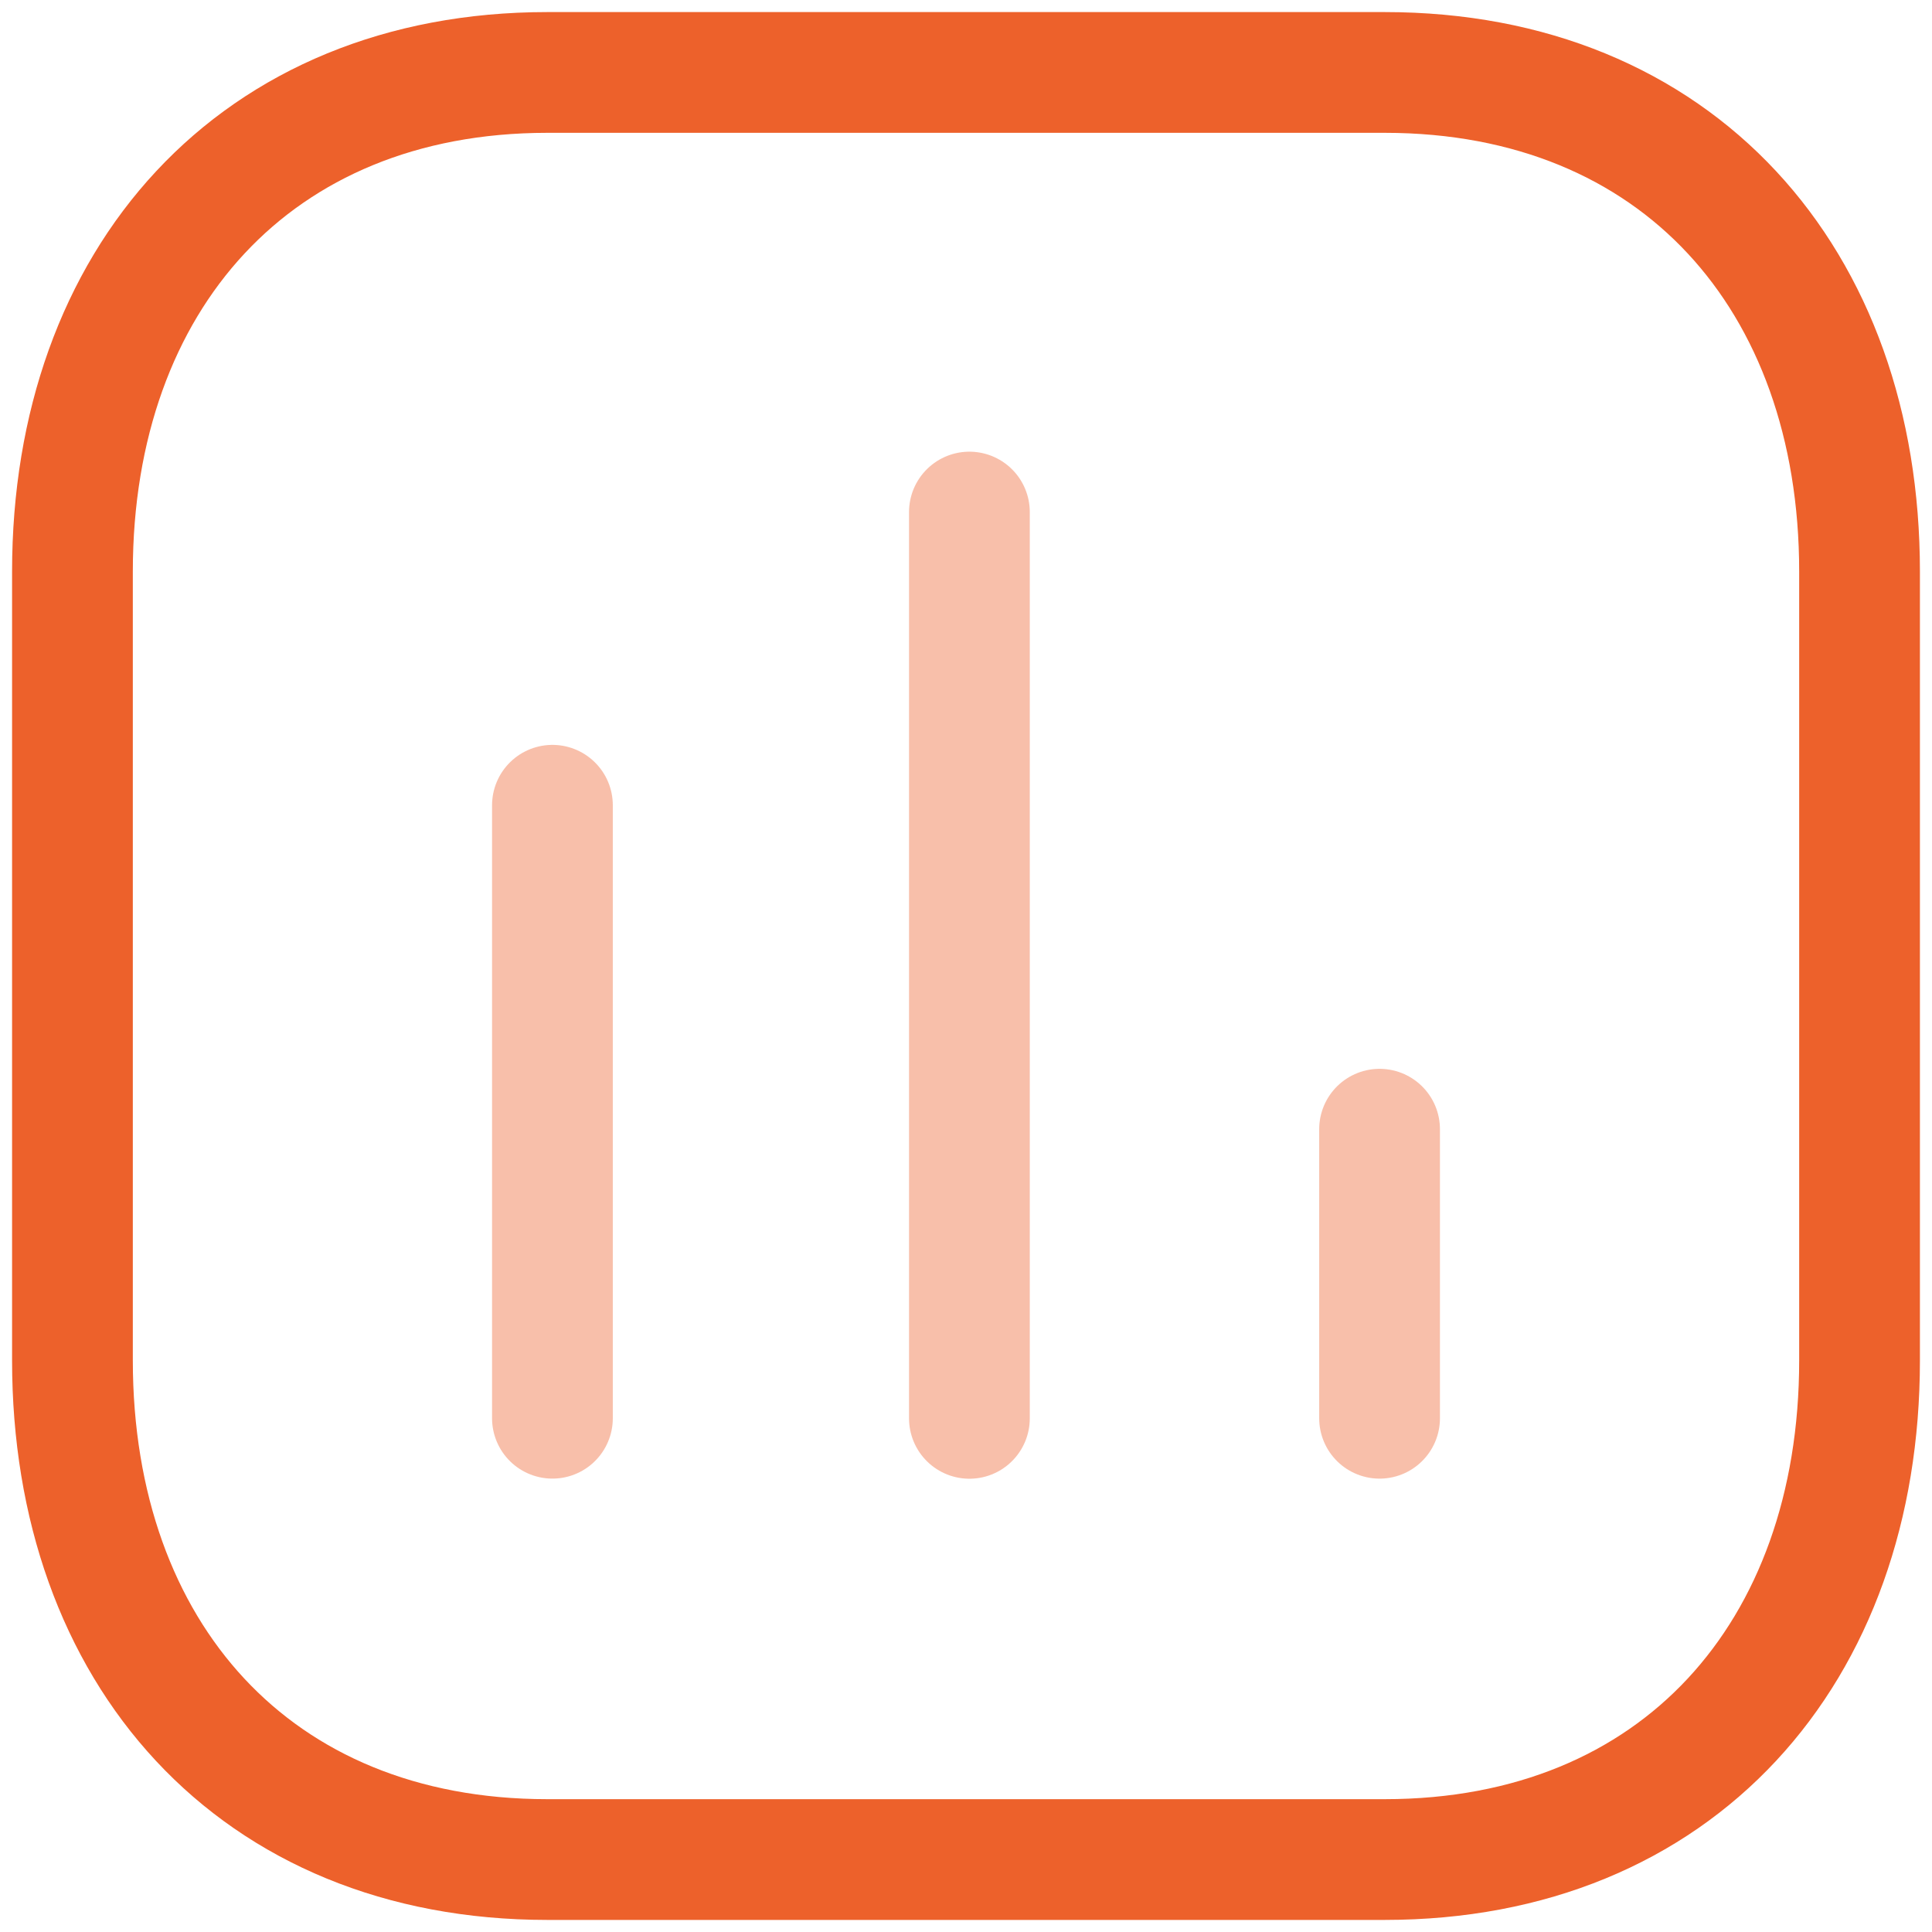
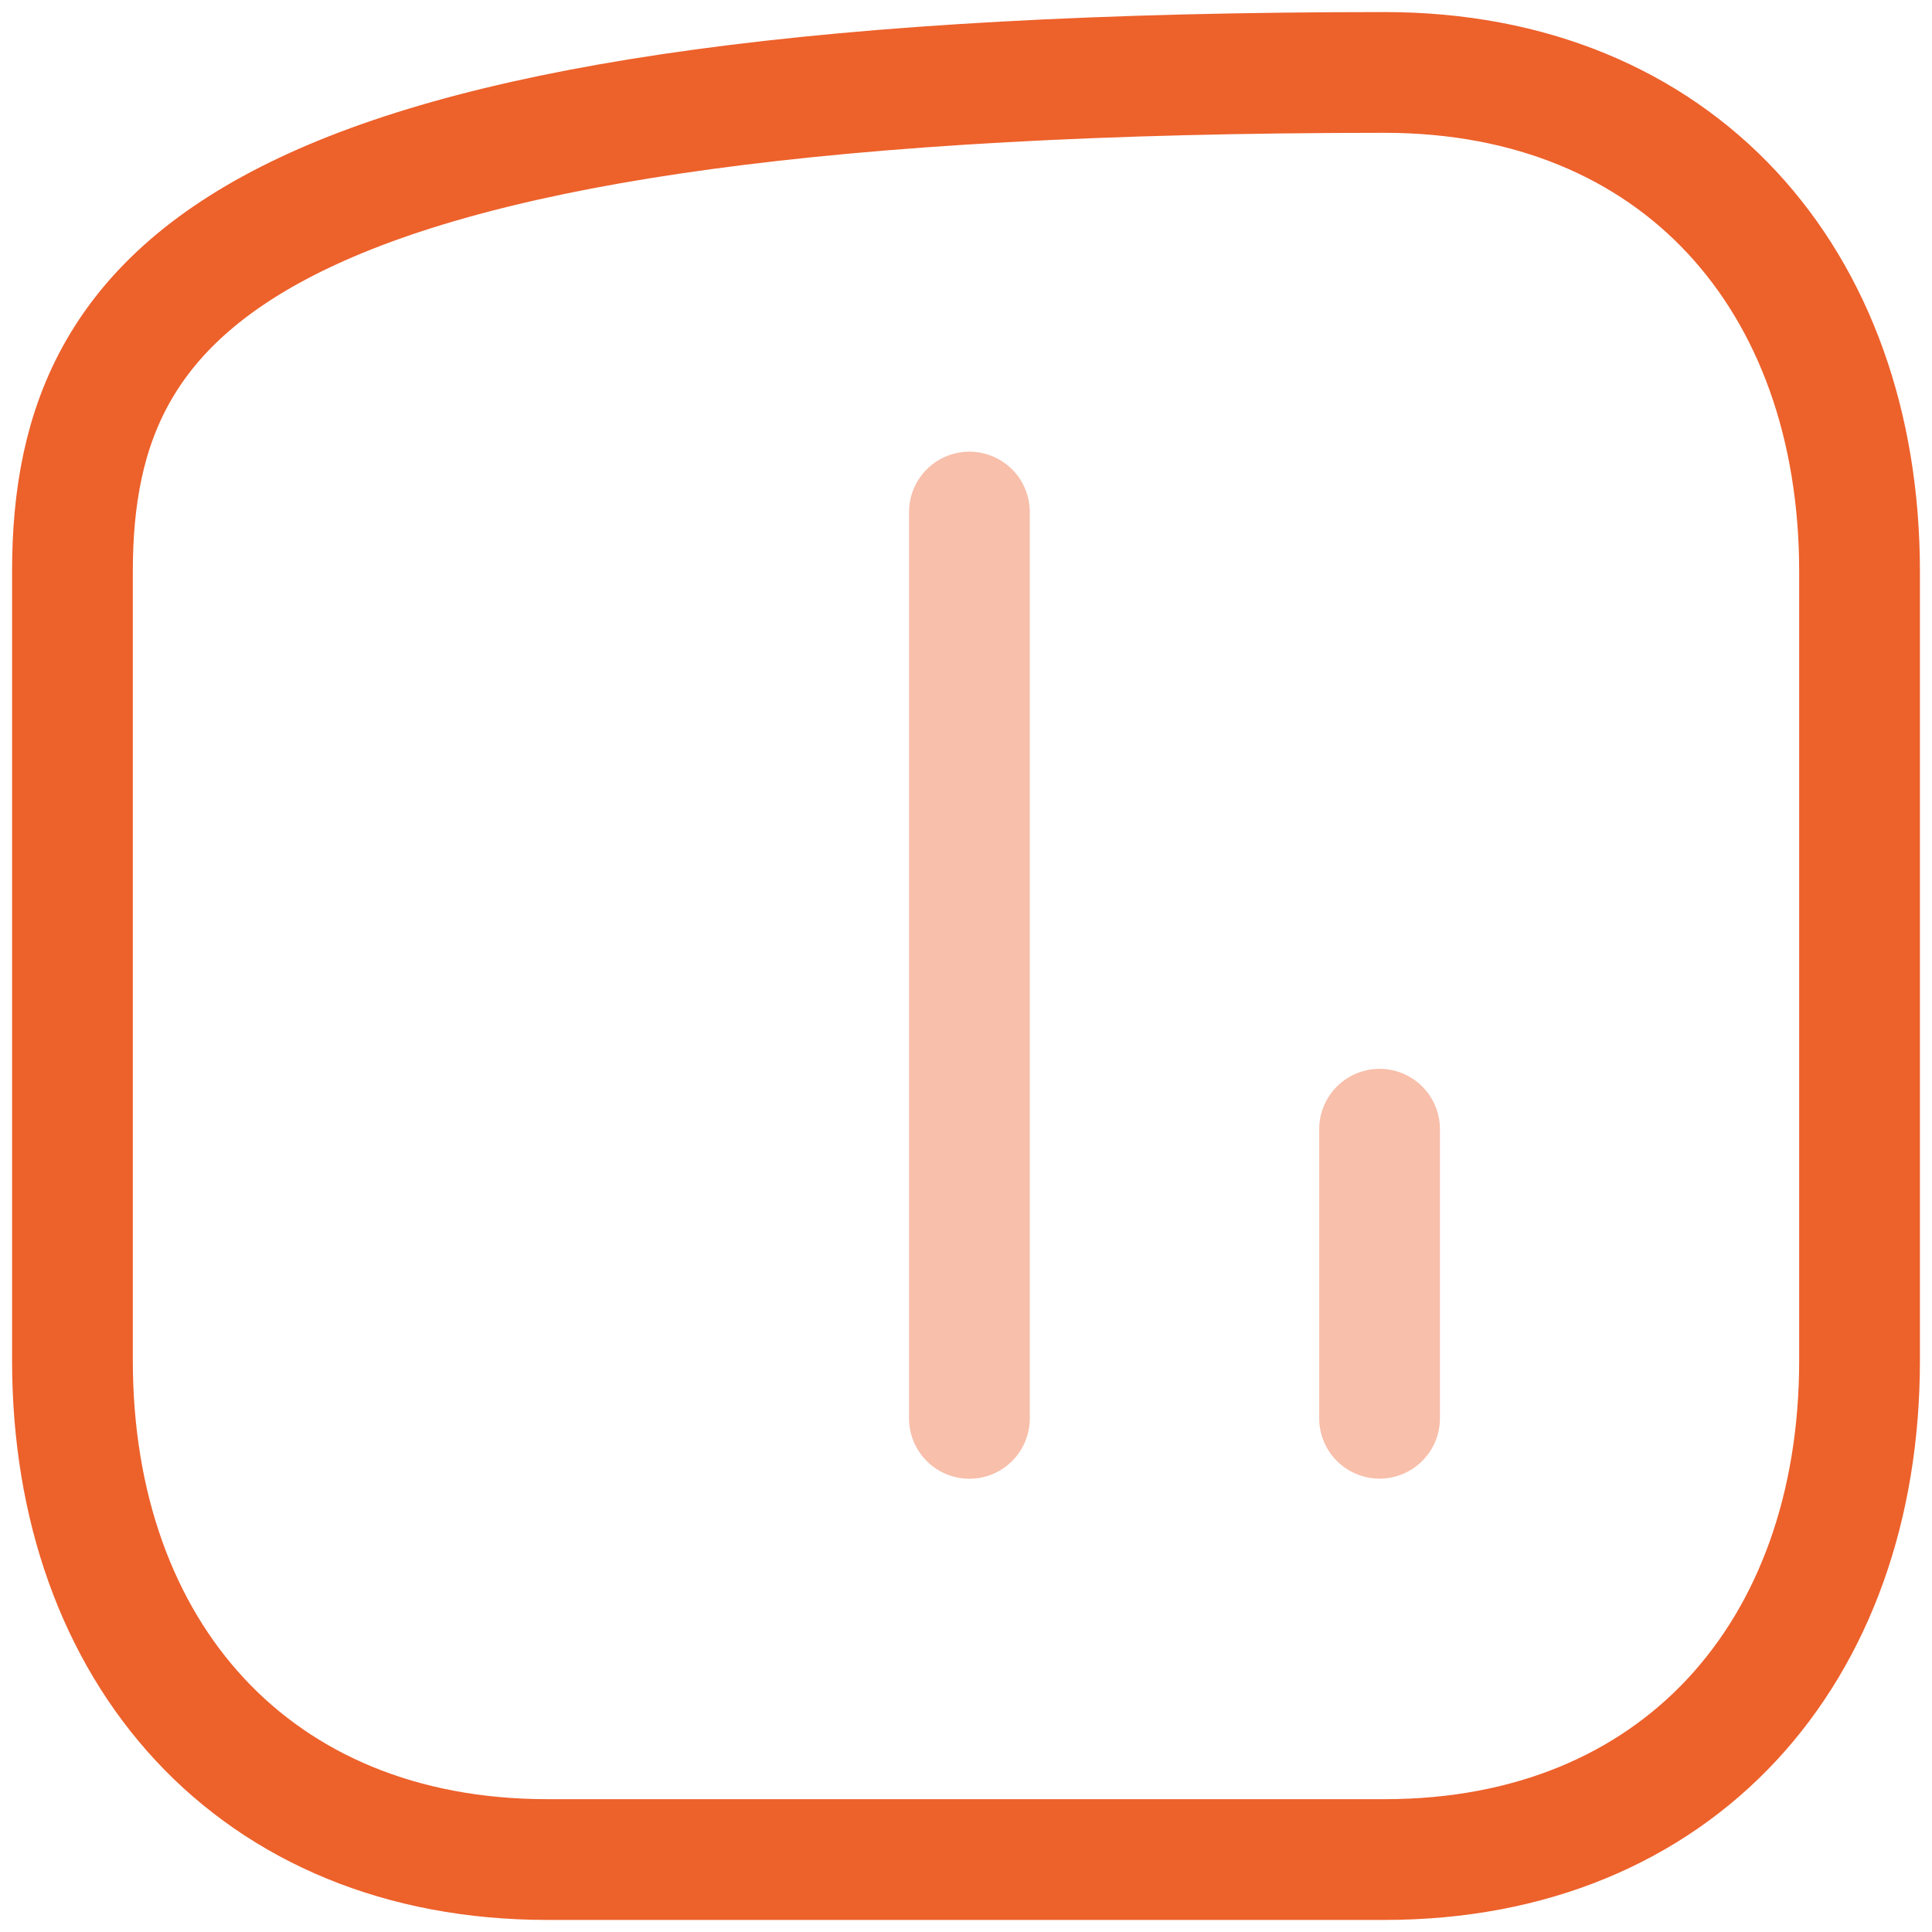
<svg xmlns="http://www.w3.org/2000/svg" width="80" height="80" viewBox="0 0 80 80" fill="none">
-   <path opacity="0.4" d="M22.875 33.344V58.726" stroke="#ED612B" stroke-width="5" stroke-linecap="round" stroke-linejoin="round" />
  <path opacity="0.4" d="M40.141 21.203V58.731" stroke="#ED612B" stroke-width="5" stroke-linecap="round" stroke-linejoin="round" />
  <path opacity="0.4" d="M57.125 46.758V58.727" stroke="#ED612B" stroke-width="5" stroke-linecap="round" stroke-linejoin="round" />
-   <path fill-rule="evenodd" clip-rule="evenodd" d="M57.337 3H22.663C10.576 3 3 11.555 3 23.665V56.335C3 68.445 10.541 77 22.663 77H57.337C69.459 77 77 68.445 77 56.335V23.665C77 11.555 69.459 3 57.337 3Z" stroke="#ED612B" stroke-width="5" stroke-linecap="round" stroke-linejoin="round" />
+   <path fill-rule="evenodd" clip-rule="evenodd" d="M57.337 3C10.576 3 3 11.555 3 23.665V56.335C3 68.445 10.541 77 22.663 77H57.337C69.459 77 77 68.445 77 56.335V23.665C77 11.555 69.459 3 57.337 3Z" stroke="#ED612B" stroke-width="5" stroke-linecap="round" stroke-linejoin="round" />
</svg>